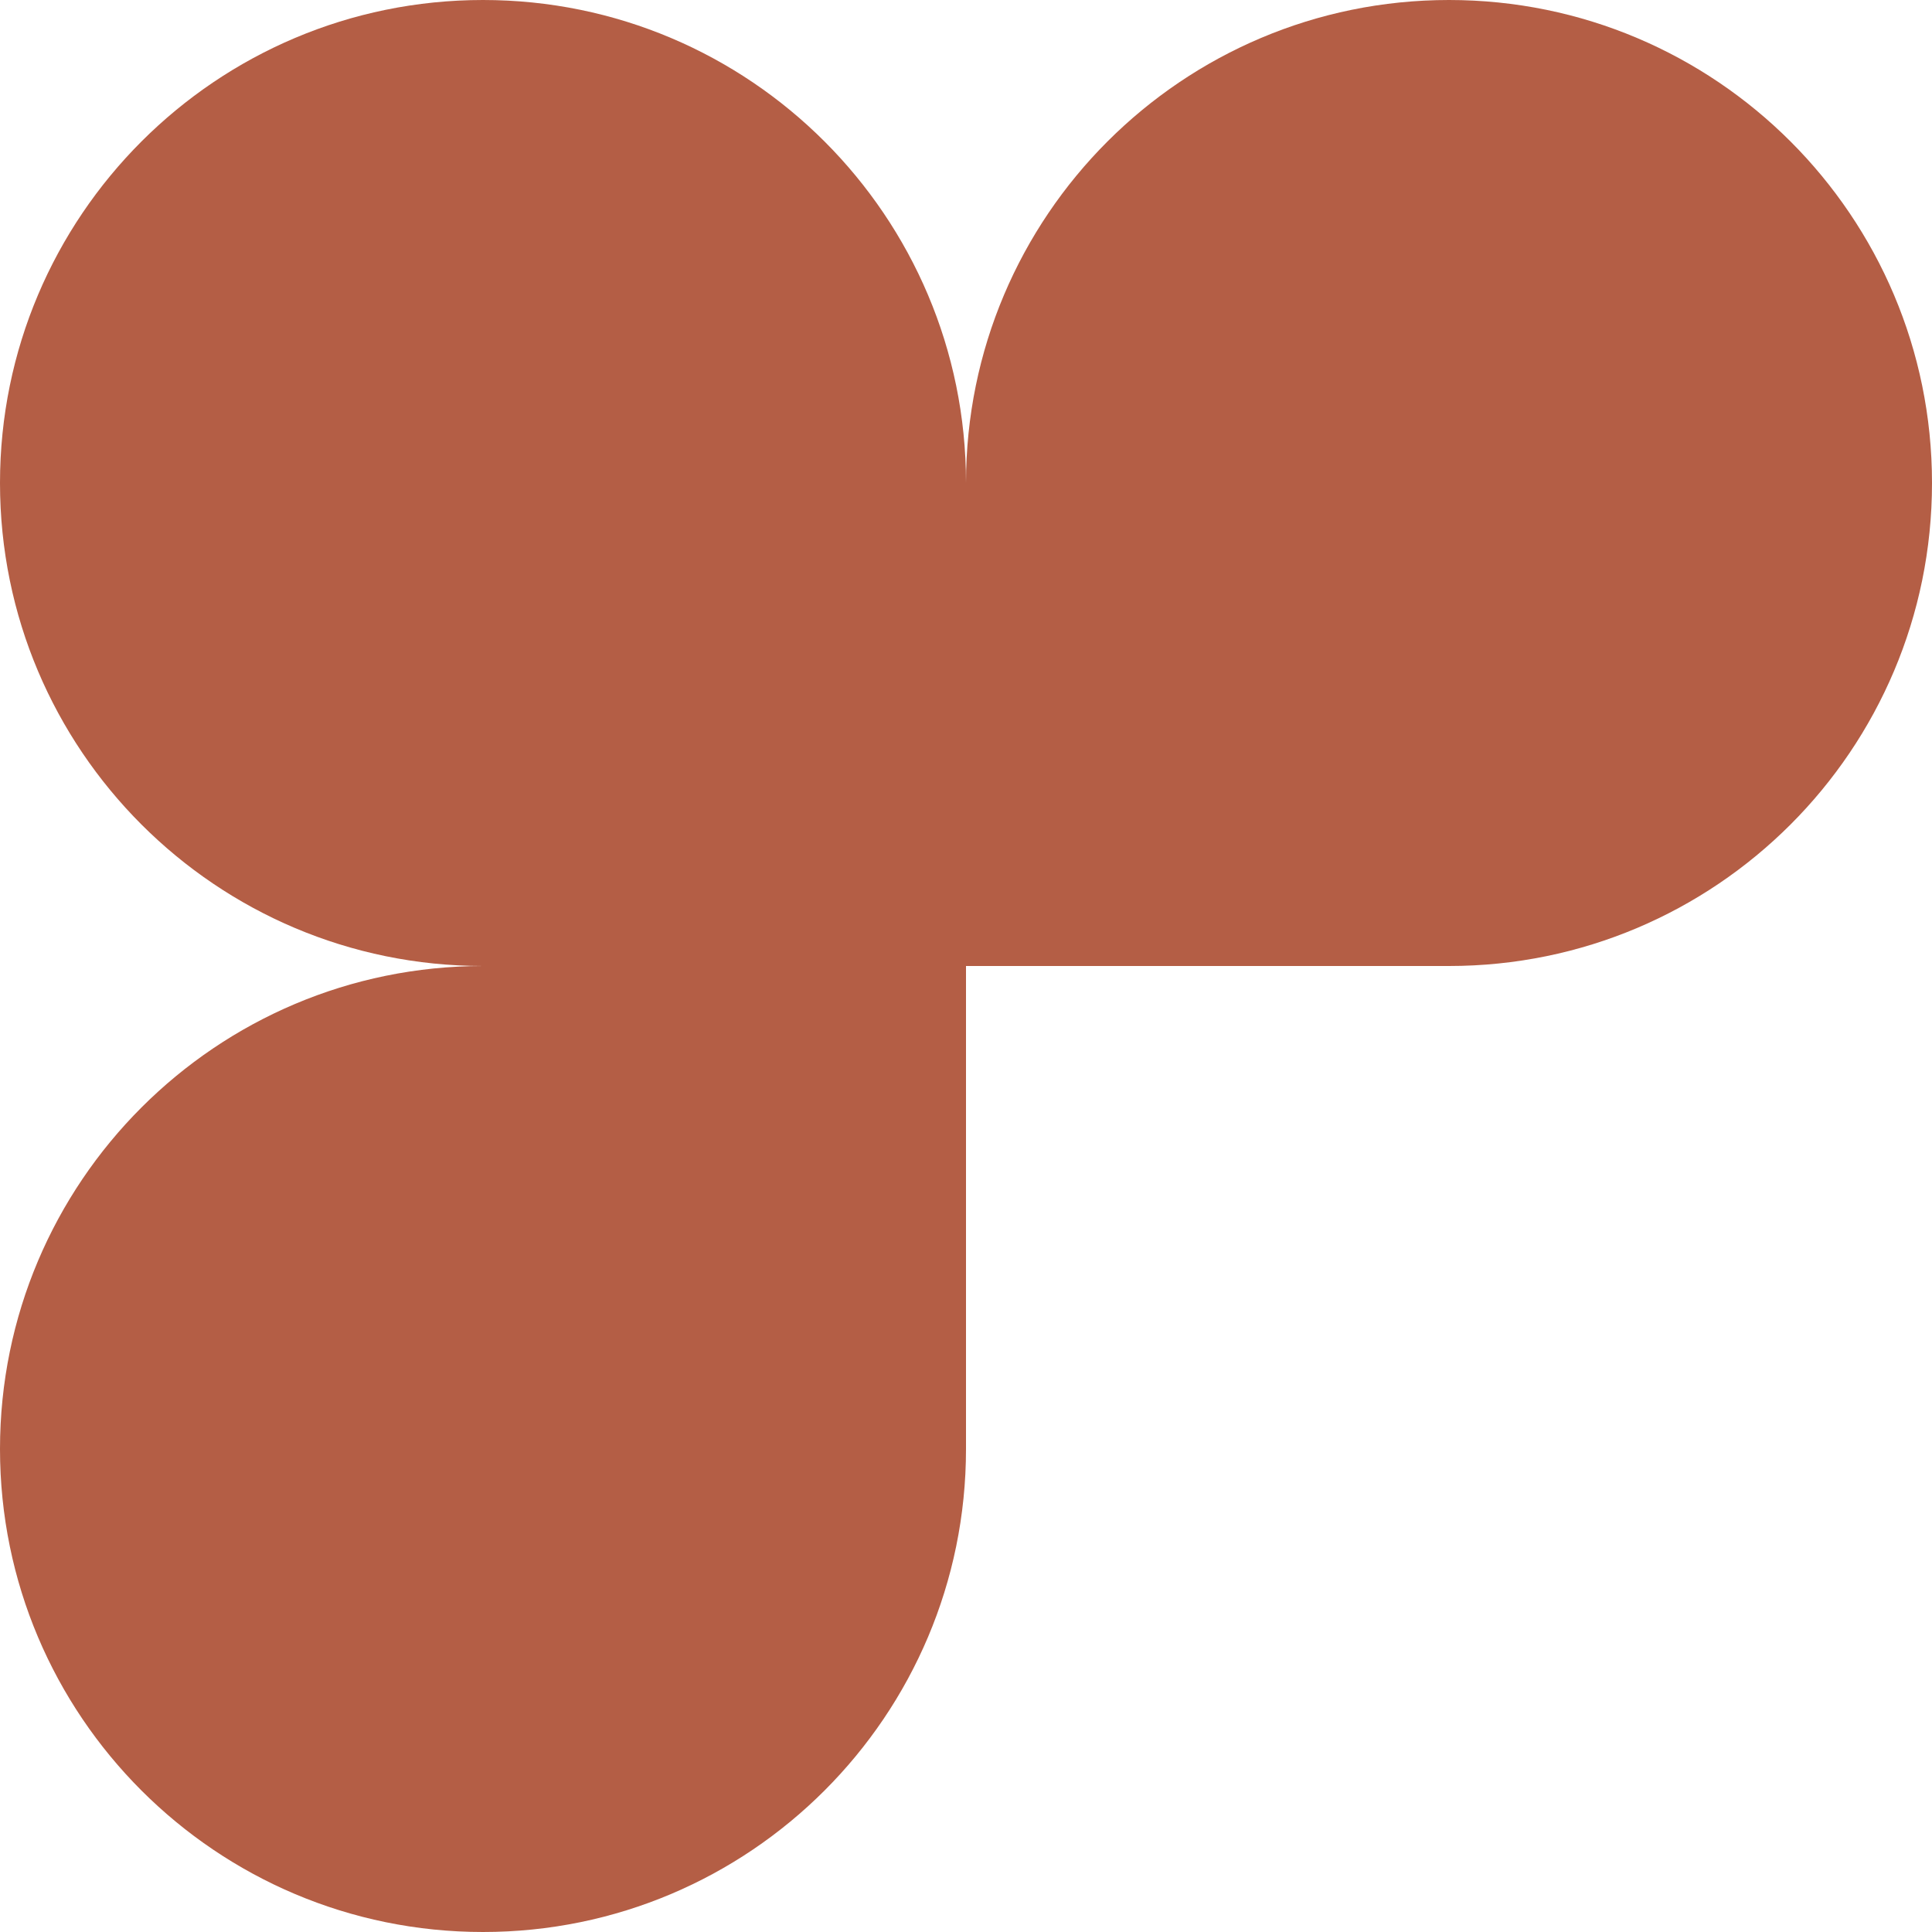
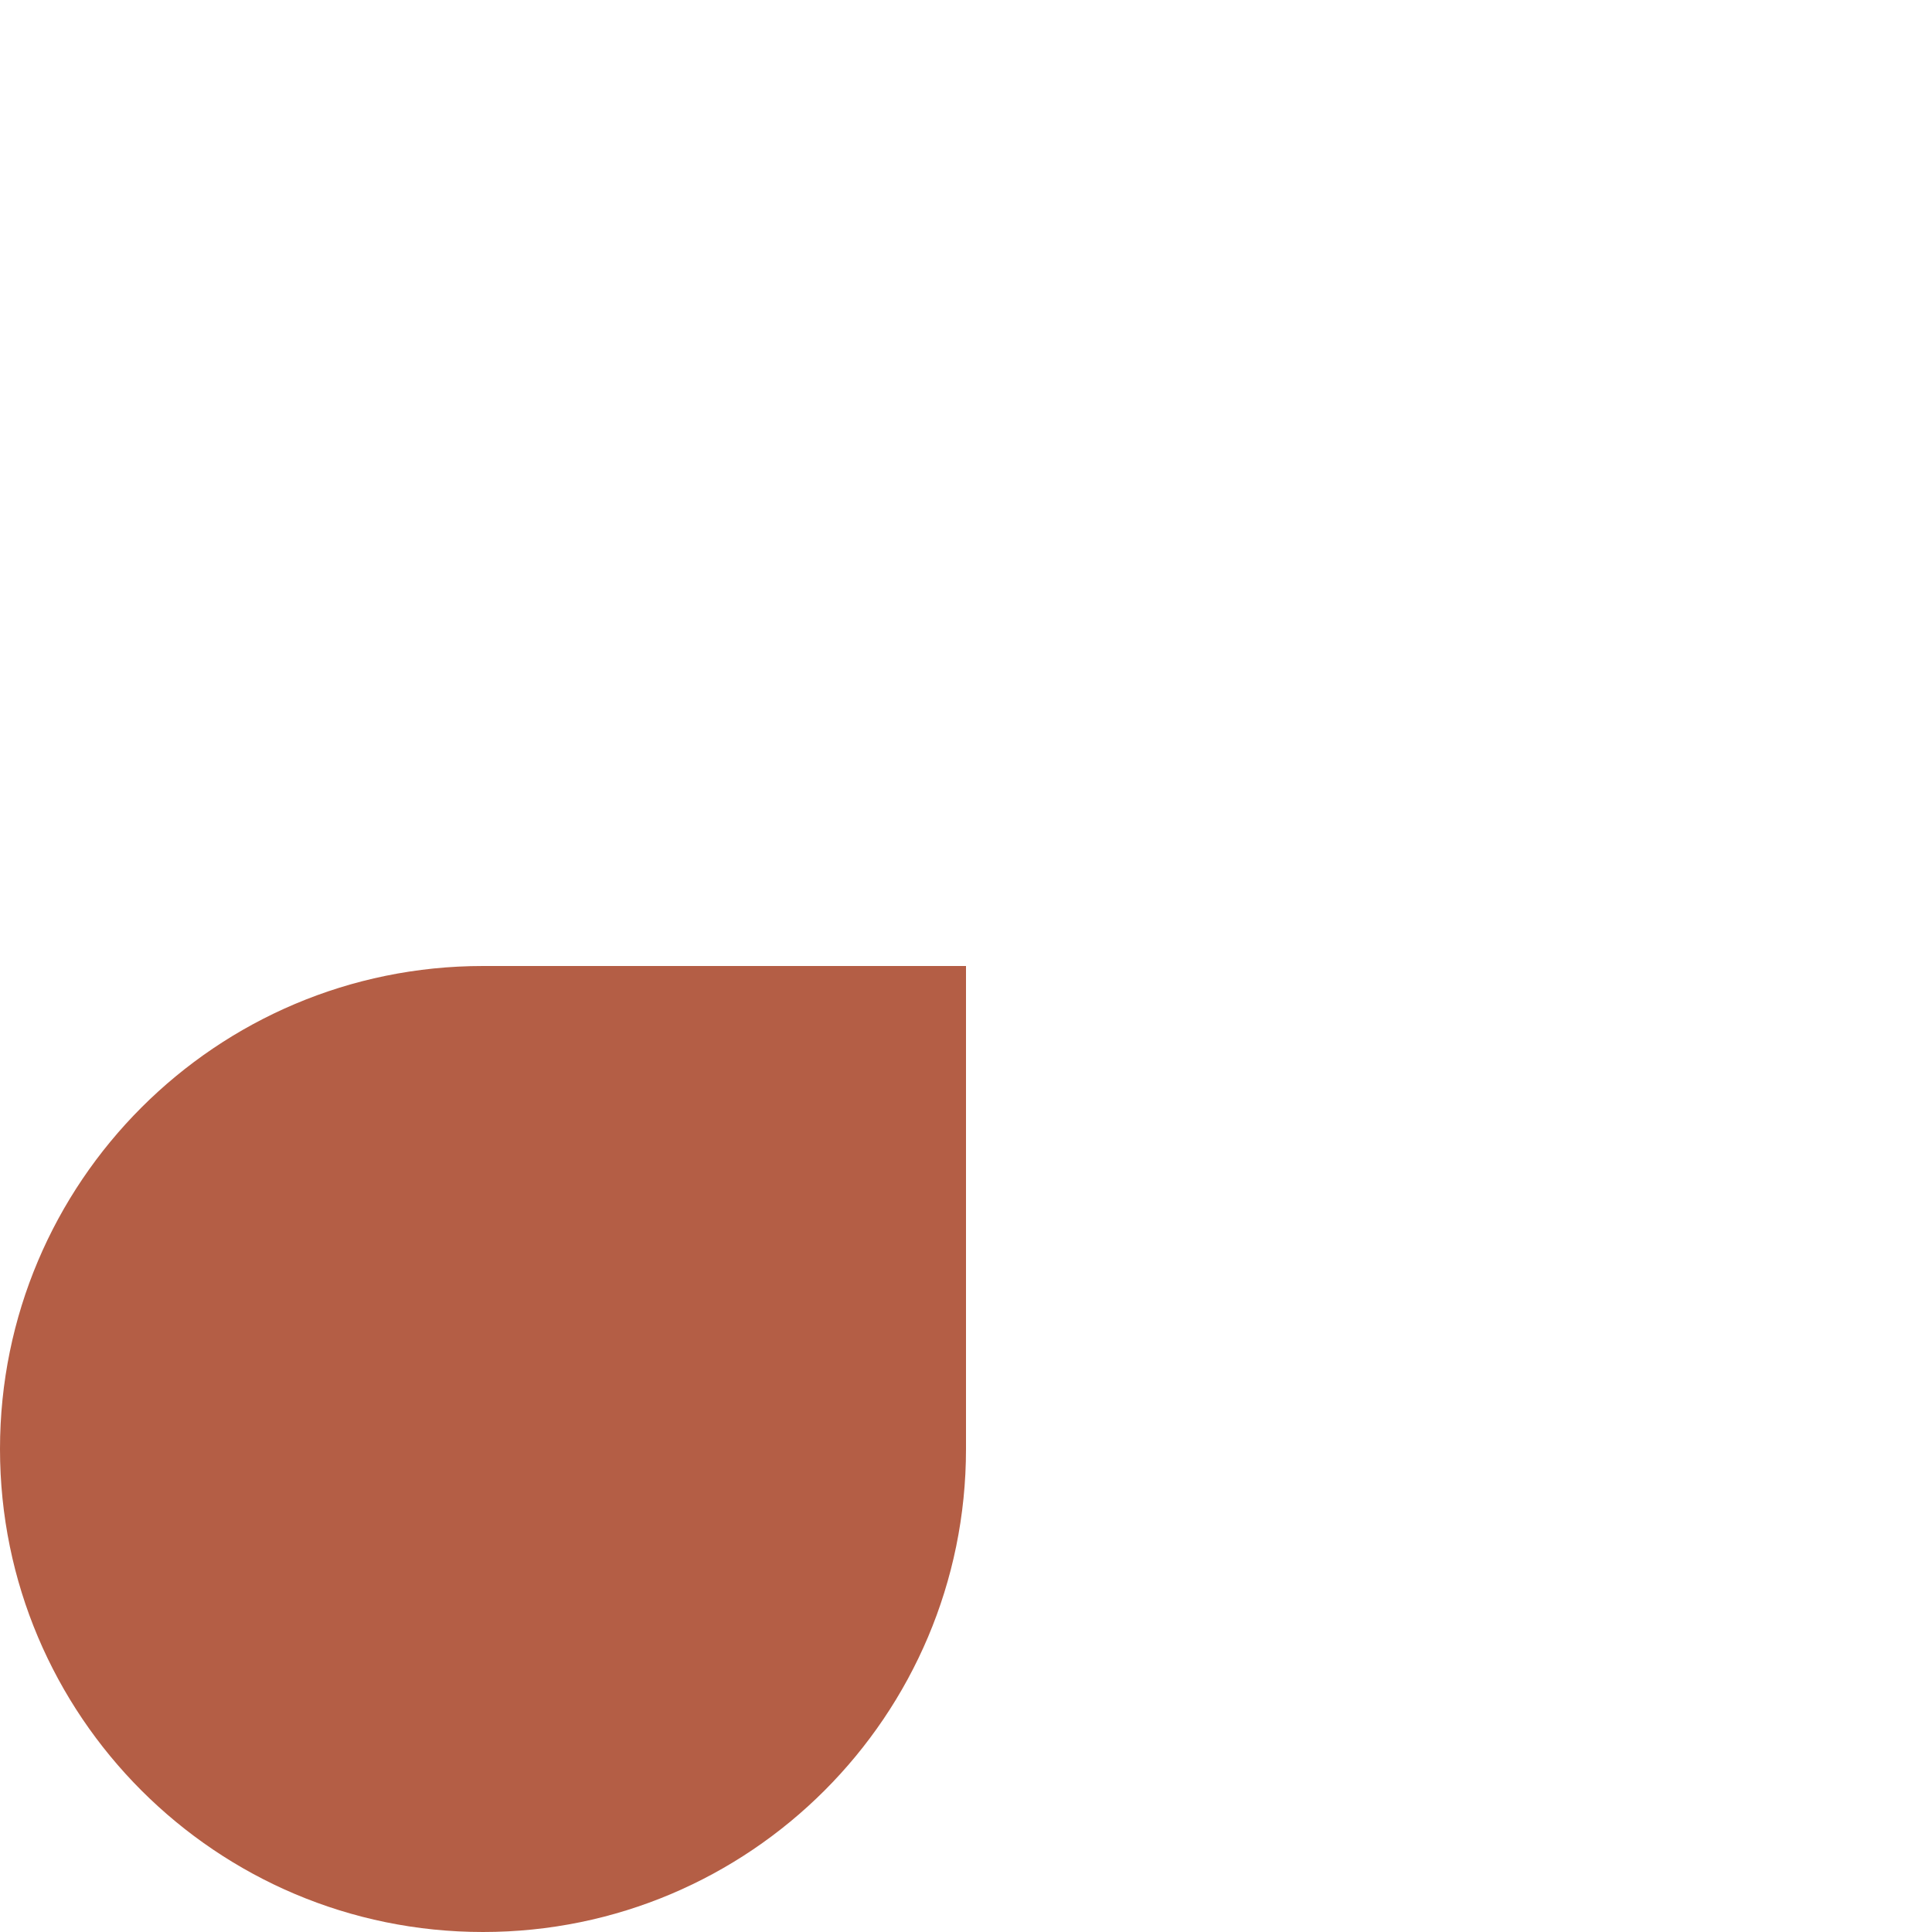
<svg xmlns="http://www.w3.org/2000/svg" width="34" height="34" viewBox="0 0 34 34" fill="none">
-   <path d="M17 17H25.5C30.194 17 34 13.194 34 8.5V8.5C34 3.806 30.194 0 25.5 0V0C20.806 0 17 3.806 17 8.5V17Z" fill="#B45E45" />
-   <path d="M0 8.5C0 13.194 3.806 17 8.5 17H17V8.5C17 3.806 13.194 0 8.5 0V0C3.806 0 0 3.806 0 8.5V8.5Z" fill="#B45E45" />
  <path d="M0 25.5C0 20.806 3.806 17 8.5 17H17V25.5C17 30.194 13.194 34 8.5 34V34C3.806 34 0 30.194 0 25.5V25.5Z" fill="#B45E45" />
</svg>